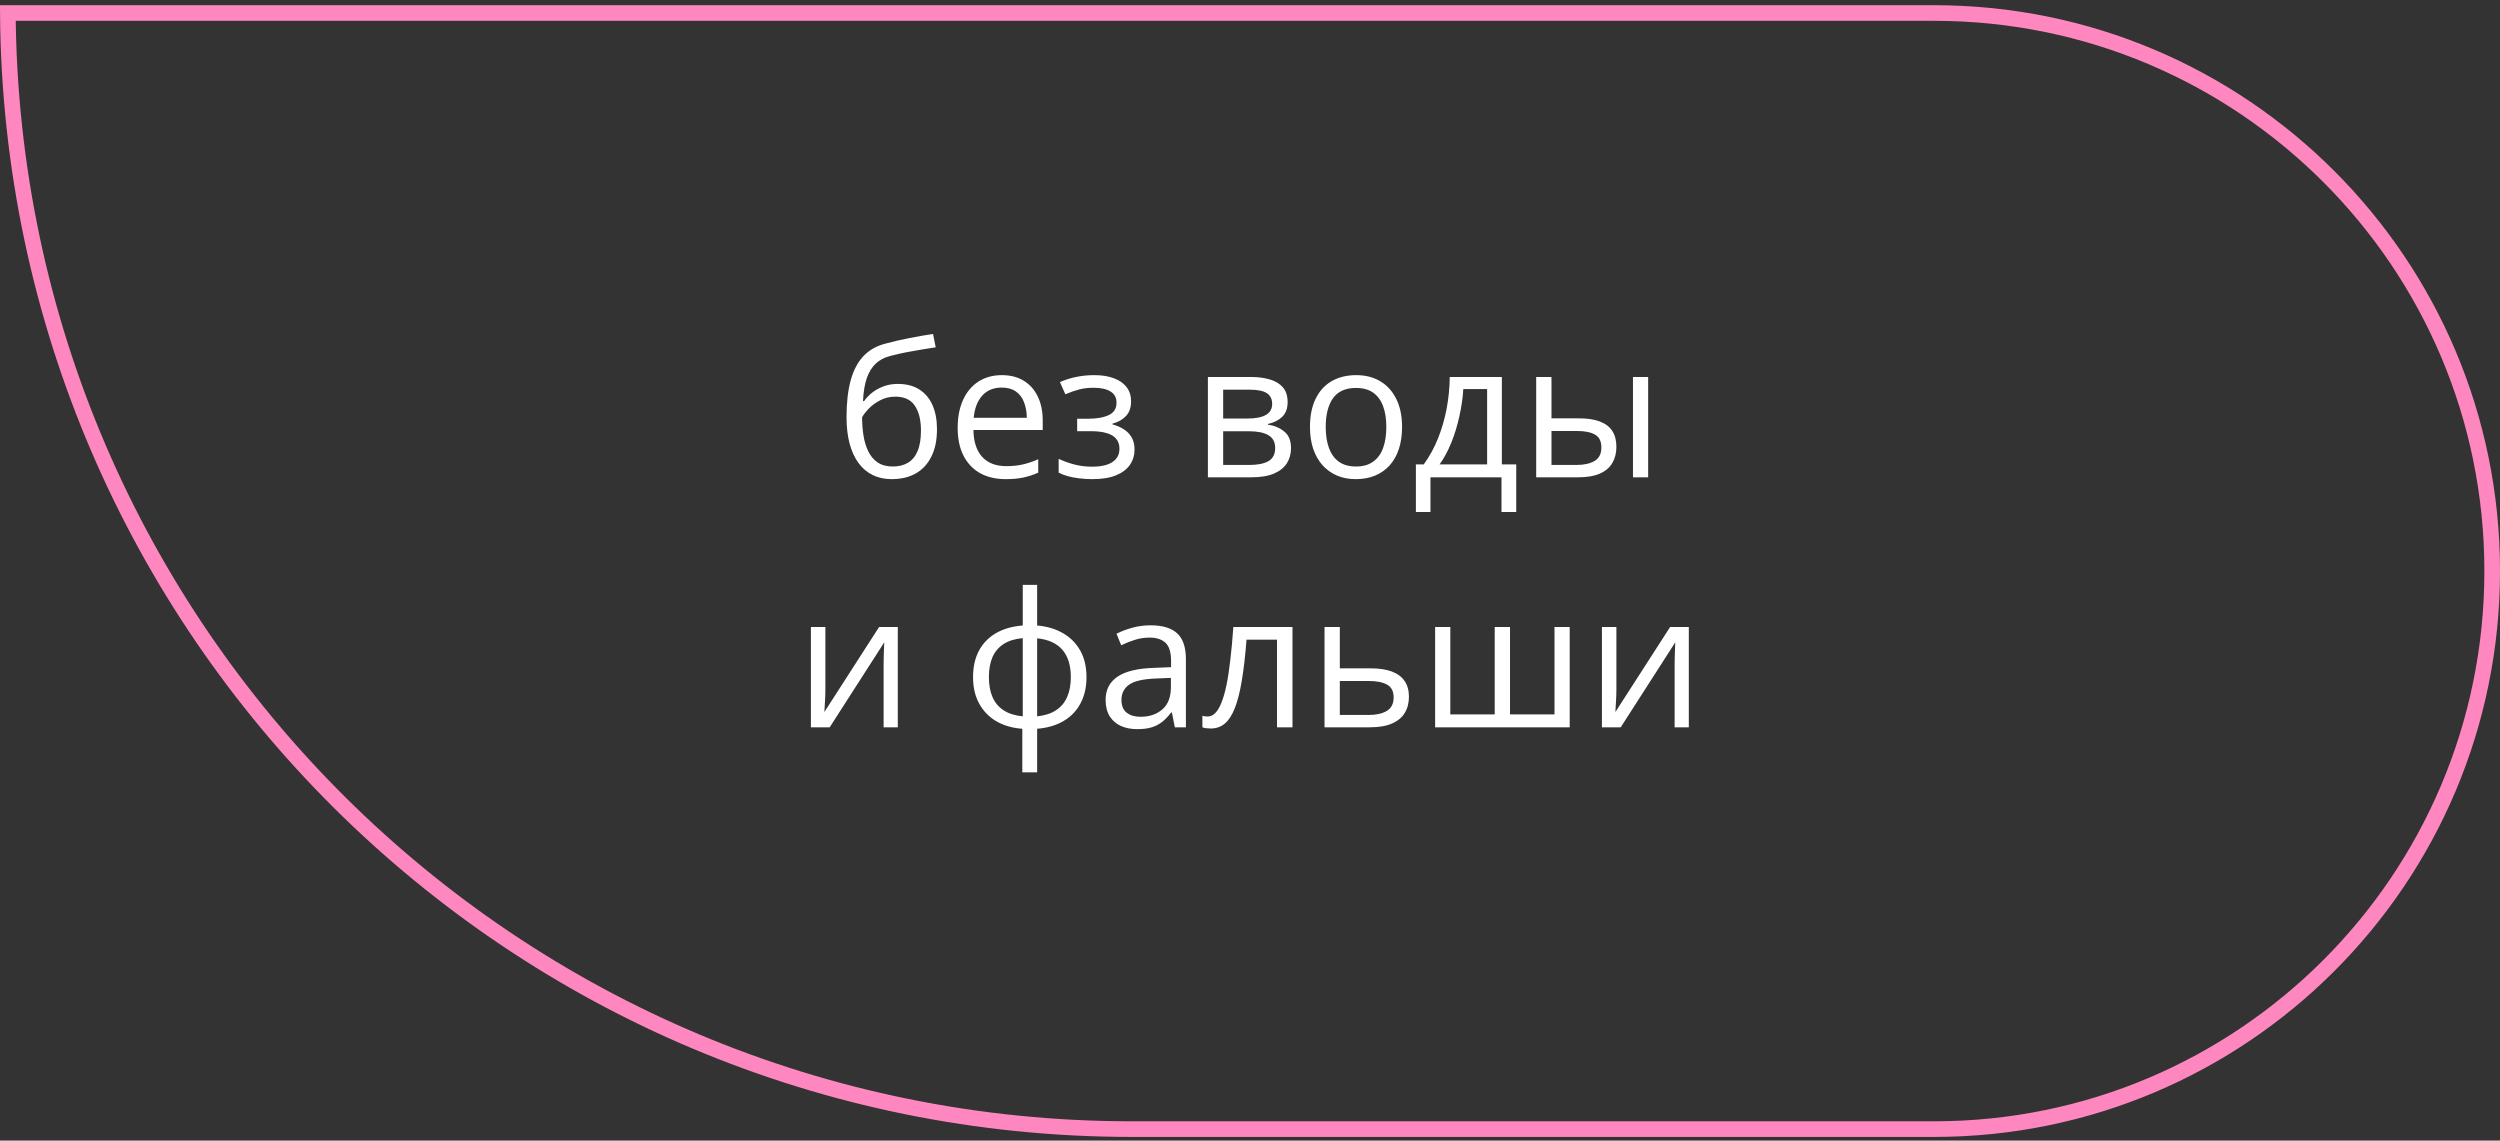
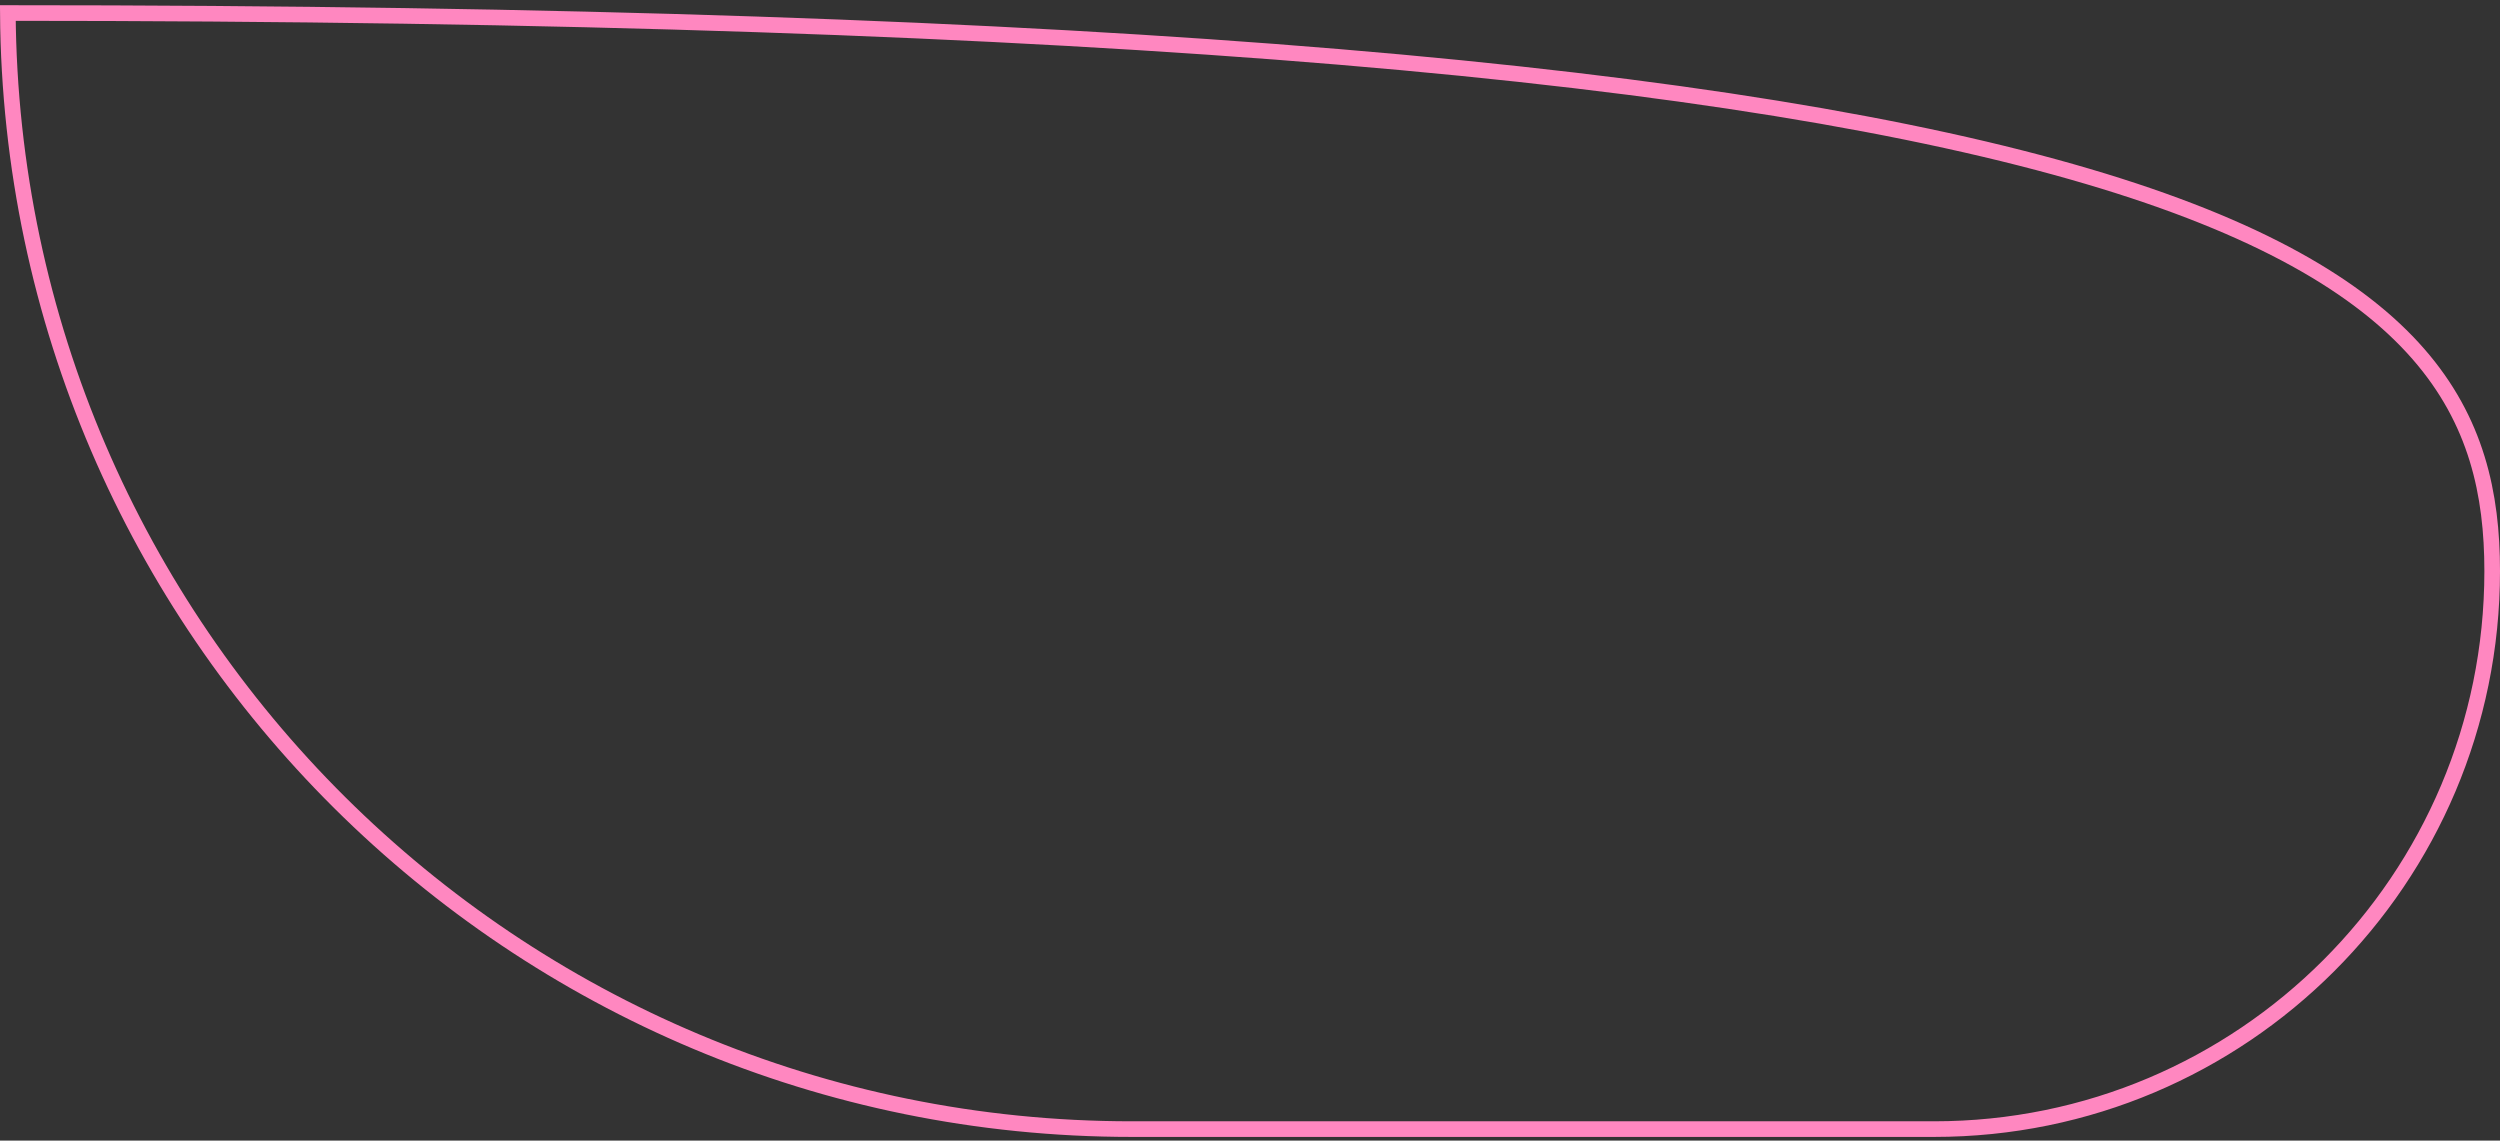
<svg xmlns="http://www.w3.org/2000/svg" width="160" height="73" viewBox="0 0 160 73" fill="none">
  <rect x="0" y="0" width="160" height="73" fill="#333333" stroke="none" />
-   <path d="M72.43 72.263C32.871 72.263 0.771 40.328 0.502 0.833H123.785C143.51 0.833 159.5 16.823 159.5 36.548C159.5 56.273 143.51 72.263 123.785 72.263H72.43Z" stroke="#FF87C0" />
-   <path d="M54.178 26.692C54.178 25.778 54.266 24.999 54.441 24.354C54.617 23.706 54.889 23.186 55.256 22.796C55.627 22.401 56.103 22.132 56.686 21.987C57.186 21.85 57.693 21.733 58.209 21.636C58.725 21.534 59.227 21.446 59.715 21.372L59.885 22.227C59.639 22.262 59.381 22.304 59.111 22.35C58.842 22.393 58.572 22.44 58.303 22.491C58.033 22.538 57.779 22.589 57.541 22.643C57.303 22.694 57.092 22.747 56.908 22.802C56.576 22.891 56.289 23.048 56.047 23.27C55.809 23.493 55.619 23.8 55.478 24.19C55.342 24.581 55.26 25.073 55.232 25.667H55.303C55.42 25.495 55.58 25.325 55.783 25.157C55.986 24.989 56.228 24.85 56.51 24.741C56.791 24.628 57.107 24.571 57.459 24.571C58.014 24.571 58.477 24.692 58.848 24.934C59.219 25.173 59.498 25.509 59.686 25.942C59.873 26.376 59.967 26.884 59.967 27.466C59.967 28.165 59.846 28.753 59.603 29.229C59.365 29.706 59.029 30.065 58.596 30.308C58.162 30.546 57.652 30.665 57.066 30.665C56.613 30.665 56.207 30.577 55.848 30.401C55.492 30.225 55.19 29.968 54.94 29.628C54.693 29.288 54.504 28.872 54.371 28.38C54.242 27.887 54.178 27.325 54.178 26.692ZM57.143 29.856C57.514 29.856 57.832 29.778 58.098 29.622C58.367 29.466 58.574 29.22 58.719 28.884C58.867 28.544 58.941 28.102 58.941 27.559C58.941 26.88 58.811 26.349 58.549 25.966C58.291 25.579 57.877 25.386 57.307 25.386C56.951 25.386 56.629 25.462 56.34 25.614C56.051 25.762 55.807 25.94 55.607 26.147C55.408 26.354 55.264 26.54 55.174 26.704C55.174 27.102 55.203 27.489 55.262 27.864C55.32 28.239 55.422 28.577 55.566 28.878C55.711 29.179 55.91 29.417 56.164 29.593C56.422 29.768 56.748 29.856 57.143 29.856ZM64.121 24.009C64.668 24.009 65.137 24.13 65.527 24.372C65.918 24.614 66.217 24.954 66.424 25.391C66.631 25.825 66.734 26.333 66.734 26.915V27.518H62.299C62.311 28.272 62.498 28.846 62.861 29.241C63.225 29.636 63.736 29.833 64.397 29.833C64.803 29.833 65.162 29.796 65.475 29.721C65.787 29.647 66.111 29.538 66.447 29.393V30.249C66.123 30.393 65.801 30.499 65.481 30.565C65.164 30.632 64.789 30.665 64.356 30.665C63.738 30.665 63.199 30.54 62.738 30.29C62.281 30.036 61.926 29.665 61.672 29.177C61.418 28.688 61.291 28.091 61.291 27.384C61.291 26.692 61.406 26.095 61.637 25.591C61.871 25.083 62.199 24.692 62.621 24.419C63.047 24.145 63.547 24.009 64.121 24.009ZM64.109 24.805C63.59 24.805 63.176 24.975 62.867 25.315C62.559 25.655 62.375 26.13 62.316 26.739H65.715C65.711 26.356 65.65 26.02 65.533 25.731C65.42 25.438 65.246 25.212 65.012 25.052C64.777 24.887 64.477 24.805 64.109 24.805ZM70.039 24.009C70.52 24.009 70.936 24.075 71.287 24.208C71.639 24.337 71.91 24.526 72.102 24.776C72.293 25.026 72.389 25.331 72.389 25.69C72.389 26.077 72.283 26.386 72.072 26.616C71.861 26.846 71.57 27.012 71.199 27.114V27.161C71.461 27.231 71.697 27.333 71.908 27.466C72.123 27.595 72.293 27.766 72.418 27.981C72.547 28.192 72.611 28.456 72.611 28.772C72.611 29.132 72.514 29.456 72.318 29.745C72.123 30.03 71.826 30.255 71.428 30.419C71.029 30.583 70.525 30.665 69.916 30.665C69.615 30.665 69.33 30.647 69.061 30.612C68.791 30.581 68.547 30.534 68.328 30.471C68.109 30.409 67.918 30.335 67.754 30.249V29.364C68.027 29.497 68.348 29.614 68.715 29.716C69.082 29.817 69.478 29.868 69.904 29.868C70.232 29.868 70.527 29.831 70.789 29.757C71.051 29.679 71.258 29.555 71.41 29.387C71.566 29.216 71.645 28.991 71.645 28.714C71.645 28.46 71.576 28.251 71.439 28.087C71.303 27.919 71.098 27.796 70.824 27.718C70.555 27.636 70.213 27.595 69.799 27.595H68.938V26.798H69.647C70.197 26.798 70.637 26.72 70.965 26.563C71.293 26.407 71.457 26.143 71.457 25.772C71.457 25.452 71.33 25.214 71.076 25.058C70.822 24.897 70.459 24.817 69.986 24.817C69.635 24.817 69.324 24.854 69.055 24.929C68.785 24.999 68.494 25.1 68.182 25.233L67.836 24.454C68.172 24.305 68.523 24.194 68.891 24.12C69.258 24.046 69.641 24.009 70.039 24.009ZM82.408 25.737C82.408 26.14 82.291 26.454 82.057 26.68C81.822 26.903 81.52 27.054 81.148 27.132V27.179C81.551 27.233 81.897 27.378 82.186 27.612C82.478 27.843 82.625 28.196 82.625 28.673C82.625 29.04 82.537 29.364 82.361 29.645C82.186 29.927 81.91 30.147 81.535 30.308C81.16 30.468 80.672 30.548 80.07 30.548H77.305V24.126H80.047C80.508 24.126 80.914 24.179 81.266 24.284C81.621 24.386 81.9 24.554 82.103 24.788C82.307 25.022 82.408 25.339 82.408 25.737ZM81.611 28.673C81.611 28.294 81.467 28.02 81.178 27.852C80.893 27.684 80.477 27.6 79.93 27.6H78.283V29.757H79.953C80.492 29.757 80.902 29.675 81.184 29.511C81.469 29.343 81.611 29.063 81.611 28.673ZM81.418 25.849C81.418 25.544 81.307 25.317 81.084 25.169C80.861 25.016 80.496 24.94 79.988 24.94H78.283V26.786H79.818C80.346 26.786 80.744 26.71 81.014 26.558C81.283 26.405 81.418 26.169 81.418 25.849ZM89.732 27.325C89.732 27.852 89.664 28.323 89.527 28.737C89.391 29.151 89.193 29.501 88.936 29.786C88.678 30.071 88.365 30.29 87.998 30.442C87.635 30.591 87.223 30.665 86.762 30.665C86.332 30.665 85.938 30.591 85.578 30.442C85.223 30.29 84.914 30.071 84.652 29.786C84.395 29.501 84.193 29.151 84.049 28.737C83.908 28.323 83.838 27.852 83.838 27.325C83.838 26.622 83.957 26.024 84.195 25.532C84.434 25.036 84.773 24.659 85.215 24.401C85.66 24.14 86.189 24.009 86.803 24.009C87.389 24.009 87.9 24.14 88.338 24.401C88.779 24.663 89.121 25.042 89.363 25.538C89.609 26.03 89.732 26.626 89.732 27.325ZM84.846 27.325C84.846 27.841 84.914 28.288 85.051 28.667C85.188 29.046 85.398 29.339 85.684 29.546C85.969 29.753 86.336 29.856 86.785 29.856C87.231 29.856 87.596 29.753 87.881 29.546C88.17 29.339 88.383 29.046 88.52 28.667C88.656 28.288 88.725 27.841 88.725 27.325C88.725 26.813 88.656 26.372 88.52 26.001C88.383 25.626 88.172 25.337 87.887 25.134C87.602 24.93 87.232 24.829 86.779 24.829C86.111 24.829 85.621 25.05 85.309 25.491C85 25.933 84.846 26.544 84.846 27.325ZM96.119 24.126V29.721H97.039V32.768H96.096V30.548H91.549V32.768H90.617V29.721H91.121C91.488 29.214 91.793 28.657 92.035 28.052C92.277 27.446 92.461 26.811 92.586 26.147C92.711 25.479 92.777 24.805 92.785 24.126H96.119ZM95.176 24.899H93.652C93.617 25.47 93.533 26.05 93.4 26.64C93.272 27.229 93.1 27.792 92.885 28.327C92.67 28.858 92.42 29.323 92.135 29.721H95.176V24.899ZM98.316 30.548V24.126H99.295V26.774H101.053C101.6 26.774 102.049 26.843 102.4 26.979C102.756 27.116 103.02 27.319 103.191 27.589C103.363 27.858 103.449 28.192 103.449 28.591C103.449 28.989 103.363 29.335 103.191 29.628C103.023 29.921 102.758 30.147 102.395 30.308C102.035 30.468 101.566 30.548 100.988 30.548H98.316ZM99.295 29.757H100.895C101.379 29.757 101.766 29.671 102.055 29.499C102.344 29.327 102.488 29.04 102.488 28.637C102.488 28.243 102.354 27.97 102.084 27.817C101.814 27.661 101.428 27.583 100.924 27.583H99.295V29.757ZM104.51 30.548V24.126H105.482V30.548H104.51ZM52.824 40.126V44.163C52.824 44.241 52.822 44.343 52.818 44.468C52.815 44.589 52.809 44.72 52.801 44.86C52.793 44.997 52.785 45.13 52.777 45.259C52.773 45.384 52.768 45.487 52.76 45.569L56.264 40.126H57.459V46.548H56.551V42.61C56.551 42.485 56.553 42.325 56.557 42.13C56.561 41.934 56.566 41.743 56.574 41.556C56.582 41.364 56.588 41.216 56.592 41.11L53.1 46.548H51.898V40.126H52.824ZM66.377 37.431V40.032C67.014 40.087 67.568 40.253 68.041 40.53C68.514 40.804 68.881 41.177 69.143 41.649C69.404 42.122 69.535 42.684 69.535 43.337C69.535 43.977 69.408 44.536 69.154 45.013C68.904 45.489 68.543 45.866 68.07 46.143C67.602 46.421 67.037 46.587 66.377 46.641V49.431H65.428V46.641C64.791 46.595 64.236 46.434 63.764 46.161C63.295 45.884 62.93 45.507 62.668 45.03C62.406 44.554 62.275 43.989 62.275 43.337C62.275 42.684 62.4 42.122 62.65 41.649C62.904 41.173 63.268 40.798 63.74 40.524C64.213 40.247 64.785 40.083 65.457 40.032V37.431H66.377ZM65.457 40.841C64.961 40.884 64.553 41.009 64.232 41.216C63.912 41.423 63.674 41.704 63.518 42.059C63.365 42.415 63.289 42.841 63.289 43.337C63.289 43.833 63.367 44.261 63.523 44.62C63.68 44.975 63.918 45.257 64.238 45.464C64.559 45.671 64.965 45.798 65.457 45.845V40.841ZM66.377 40.852V45.845C66.869 45.794 67.273 45.663 67.59 45.452C67.91 45.241 68.147 44.958 68.299 44.602C68.455 44.247 68.533 43.825 68.533 43.337C68.533 42.595 68.356 42.014 68 41.596C67.645 41.175 67.103 40.927 66.377 40.852ZM73.637 40.02C74.402 40.02 74.971 40.192 75.342 40.536C75.713 40.88 75.898 41.429 75.898 42.182V46.548H75.189L75.002 45.599H74.955C74.775 45.833 74.588 46.03 74.393 46.19C74.197 46.346 73.971 46.466 73.713 46.548C73.459 46.626 73.147 46.665 72.775 46.665C72.385 46.665 72.037 46.596 71.732 46.46C71.432 46.323 71.193 46.116 71.018 45.839C70.846 45.561 70.76 45.21 70.76 44.784C70.76 44.143 71.014 43.651 71.522 43.307C72.029 42.964 72.803 42.776 73.842 42.745L74.949 42.698V42.306C74.949 41.751 74.83 41.362 74.592 41.139C74.353 40.917 74.018 40.806 73.584 40.806C73.248 40.806 72.928 40.854 72.623 40.952C72.318 41.05 72.029 41.165 71.756 41.298L71.457 40.559C71.746 40.411 72.078 40.284 72.453 40.179C72.828 40.073 73.223 40.02 73.637 40.02ZM74.938 43.384L73.959 43.425C73.158 43.456 72.594 43.587 72.266 43.817C71.938 44.048 71.773 44.374 71.773 44.796C71.773 45.163 71.885 45.434 72.107 45.61C72.33 45.786 72.625 45.874 72.992 45.874C73.562 45.874 74.029 45.716 74.393 45.399C74.756 45.083 74.938 44.608 74.938 43.975V43.384ZM82.719 46.548H81.728V40.94H79.777C79.699 41.952 79.6 42.819 79.478 43.542C79.361 44.261 79.213 44.849 79.033 45.306C78.857 45.759 78.643 46.093 78.389 46.307C78.139 46.518 77.84 46.624 77.492 46.624C77.387 46.624 77.287 46.618 77.193 46.606C77.1 46.595 77.02 46.575 76.953 46.548V45.809C77.004 45.825 77.057 45.837 77.111 45.845C77.17 45.852 77.231 45.856 77.293 45.856C77.469 45.856 77.629 45.784 77.773 45.639C77.922 45.491 78.055 45.268 78.172 44.971C78.293 44.675 78.4 44.3 78.494 43.846C78.588 43.389 78.67 42.852 78.74 42.235C78.814 41.614 78.879 40.911 78.934 40.126H82.719V46.548ZM85.748 42.774H87.717C88.264 42.774 88.719 42.843 89.082 42.979C89.445 43.116 89.717 43.319 89.897 43.589C90.08 43.858 90.172 44.192 90.172 44.591C90.172 44.989 90.082 45.335 89.902 45.628C89.727 45.921 89.453 46.147 89.082 46.307C88.715 46.468 88.24 46.548 87.658 46.548H84.77V40.126H85.748V42.774ZM89.193 44.638C89.193 44.243 89.053 43.97 88.772 43.817C88.494 43.661 88.106 43.583 87.606 43.583H85.748V45.757H87.611C88.08 45.757 88.461 45.671 88.754 45.499C89.047 45.323 89.193 45.036 89.193 44.638ZM100.461 40.126V46.548H91.848V40.126H92.82V45.721H95.662V40.126H96.641V45.721H99.488V40.126H100.461ZM103.449 40.126V44.163C103.449 44.241 103.447 44.343 103.443 44.468C103.439 44.589 103.434 44.72 103.426 44.86C103.418 44.997 103.41 45.13 103.402 45.259C103.398 45.384 103.393 45.487 103.385 45.569L106.889 40.126H108.084V46.548H107.176V42.61C107.176 42.485 107.178 42.325 107.182 42.13C107.186 41.934 107.191 41.743 107.199 41.556C107.207 41.364 107.213 41.216 107.217 41.11L103.725 46.548H102.523V40.126H103.449Z" fill="white" />
+   <path d="M72.43 72.263C32.871 72.263 0.771 40.328 0.502 0.833C143.51 0.833 159.5 16.823 159.5 36.548C159.5 56.273 143.51 72.263 123.785 72.263H72.43Z" stroke="#FF87C0" />
</svg>